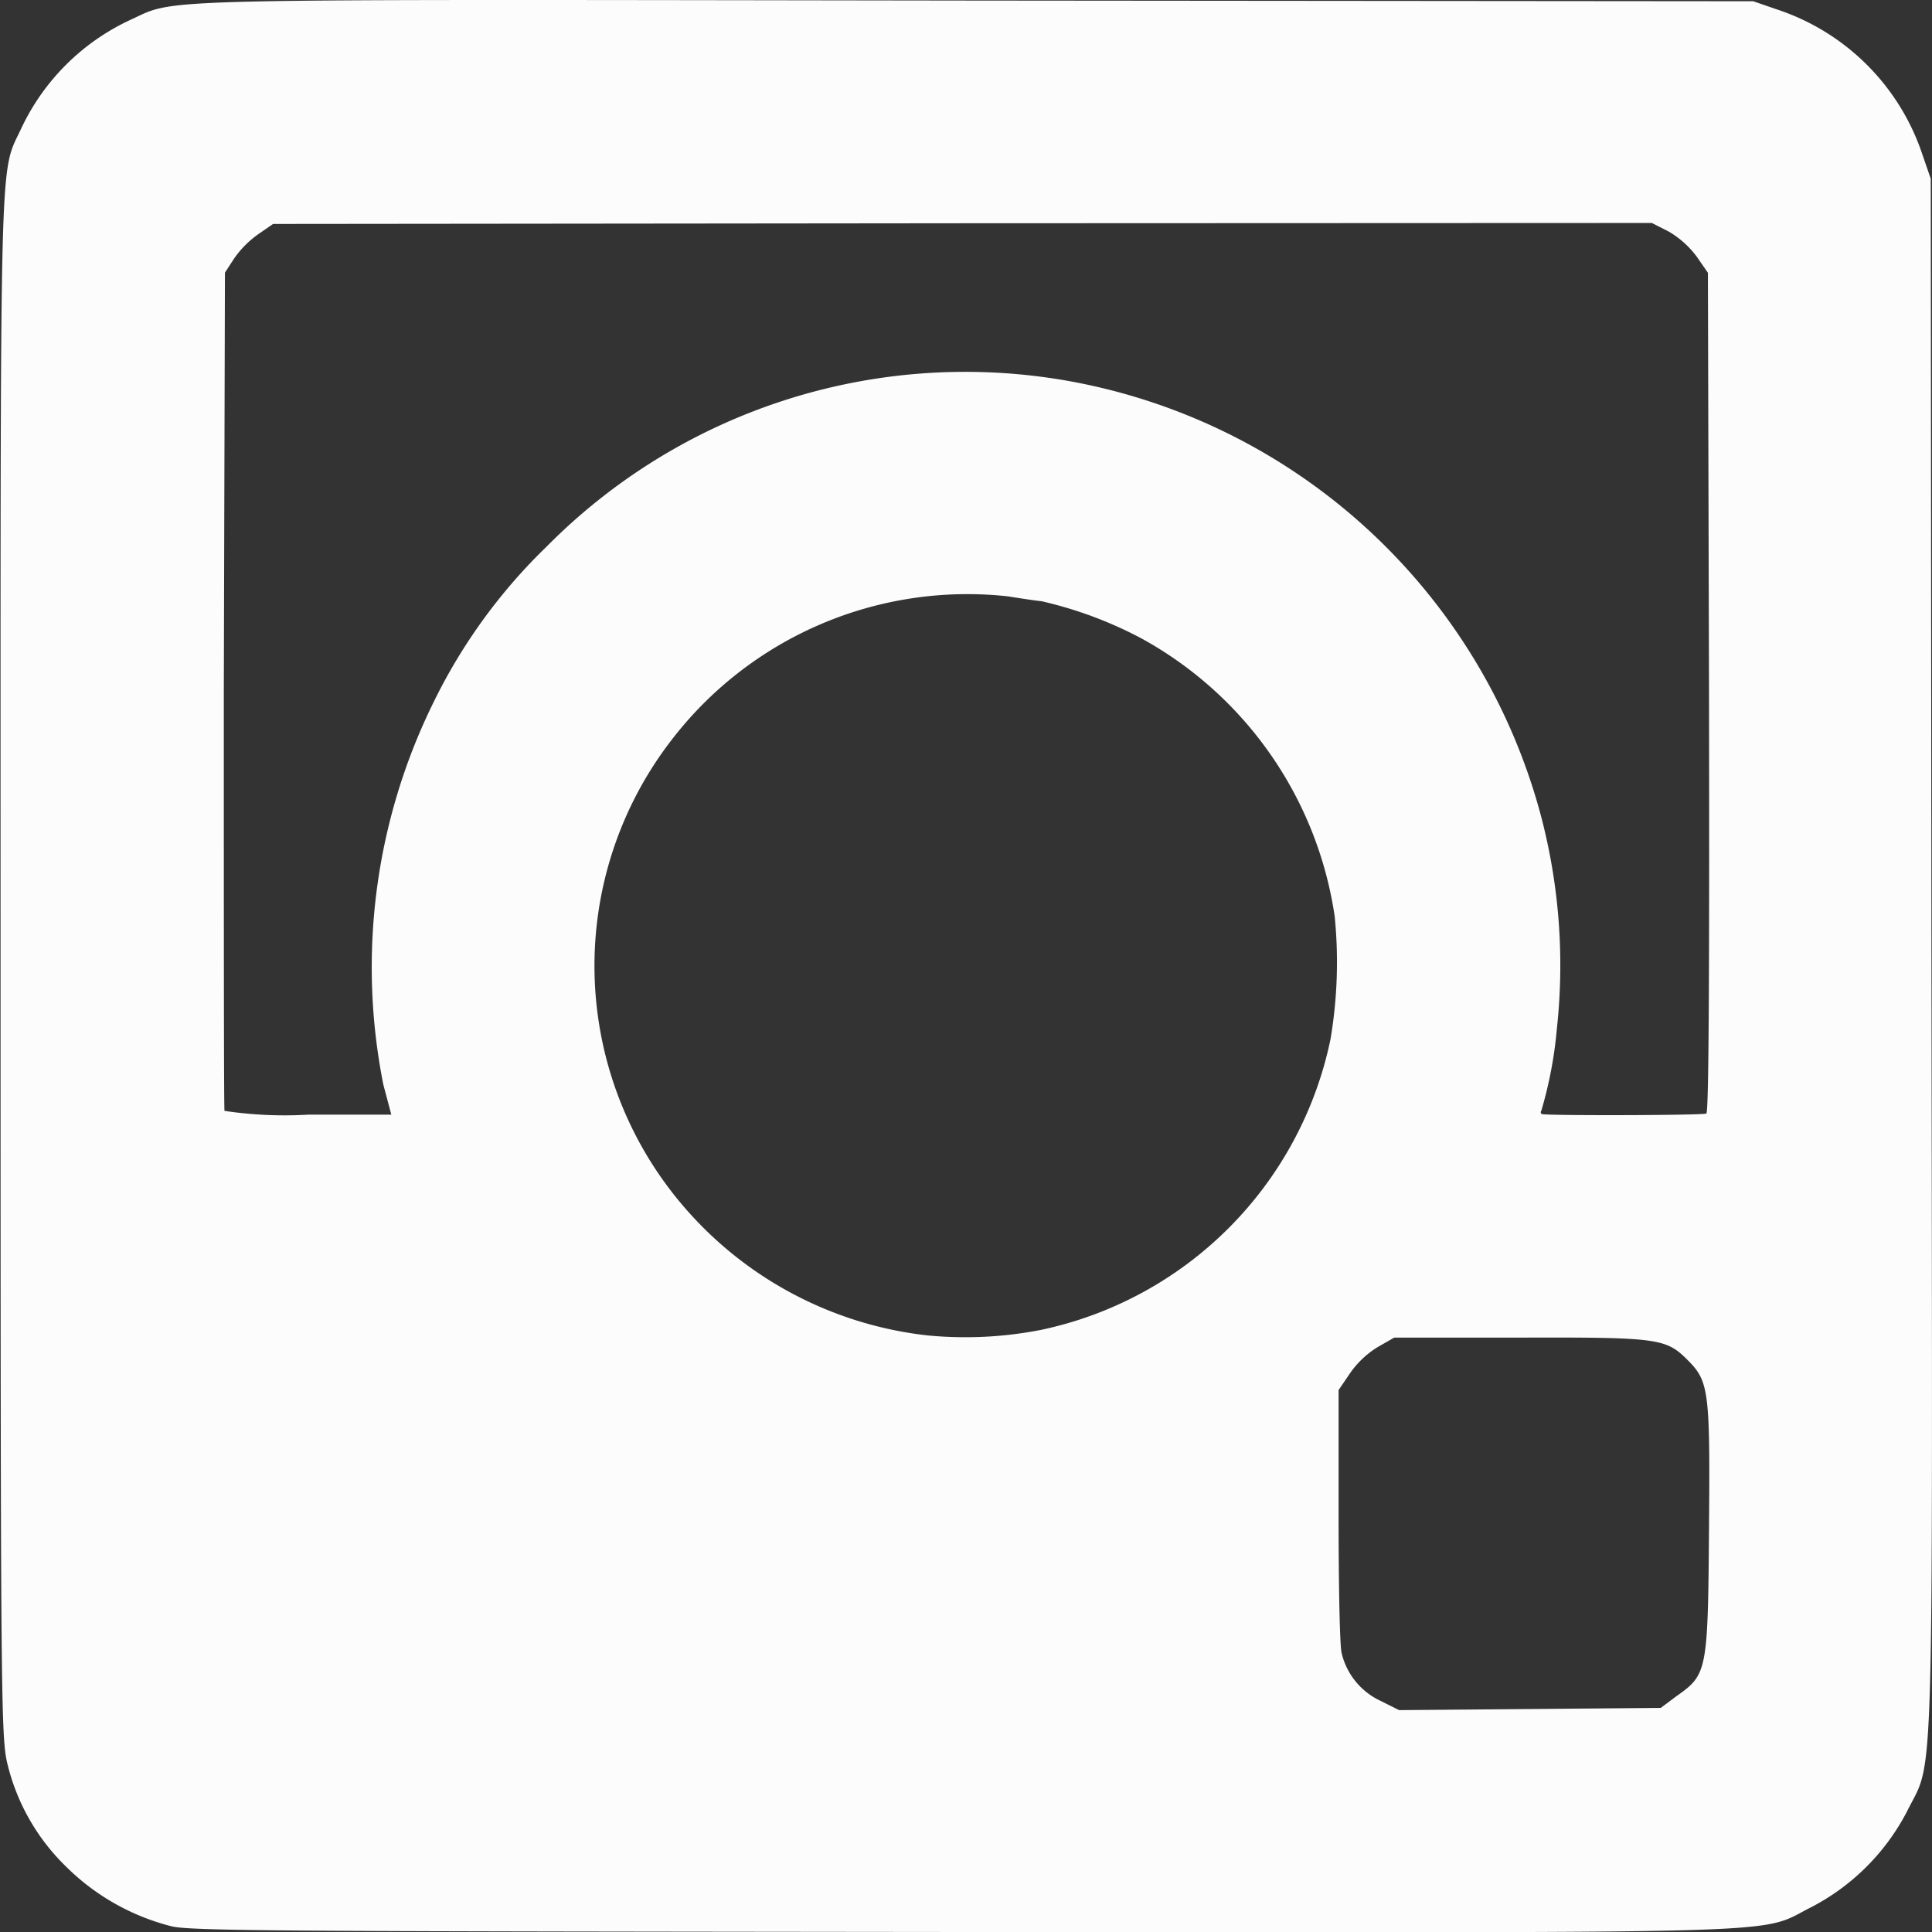
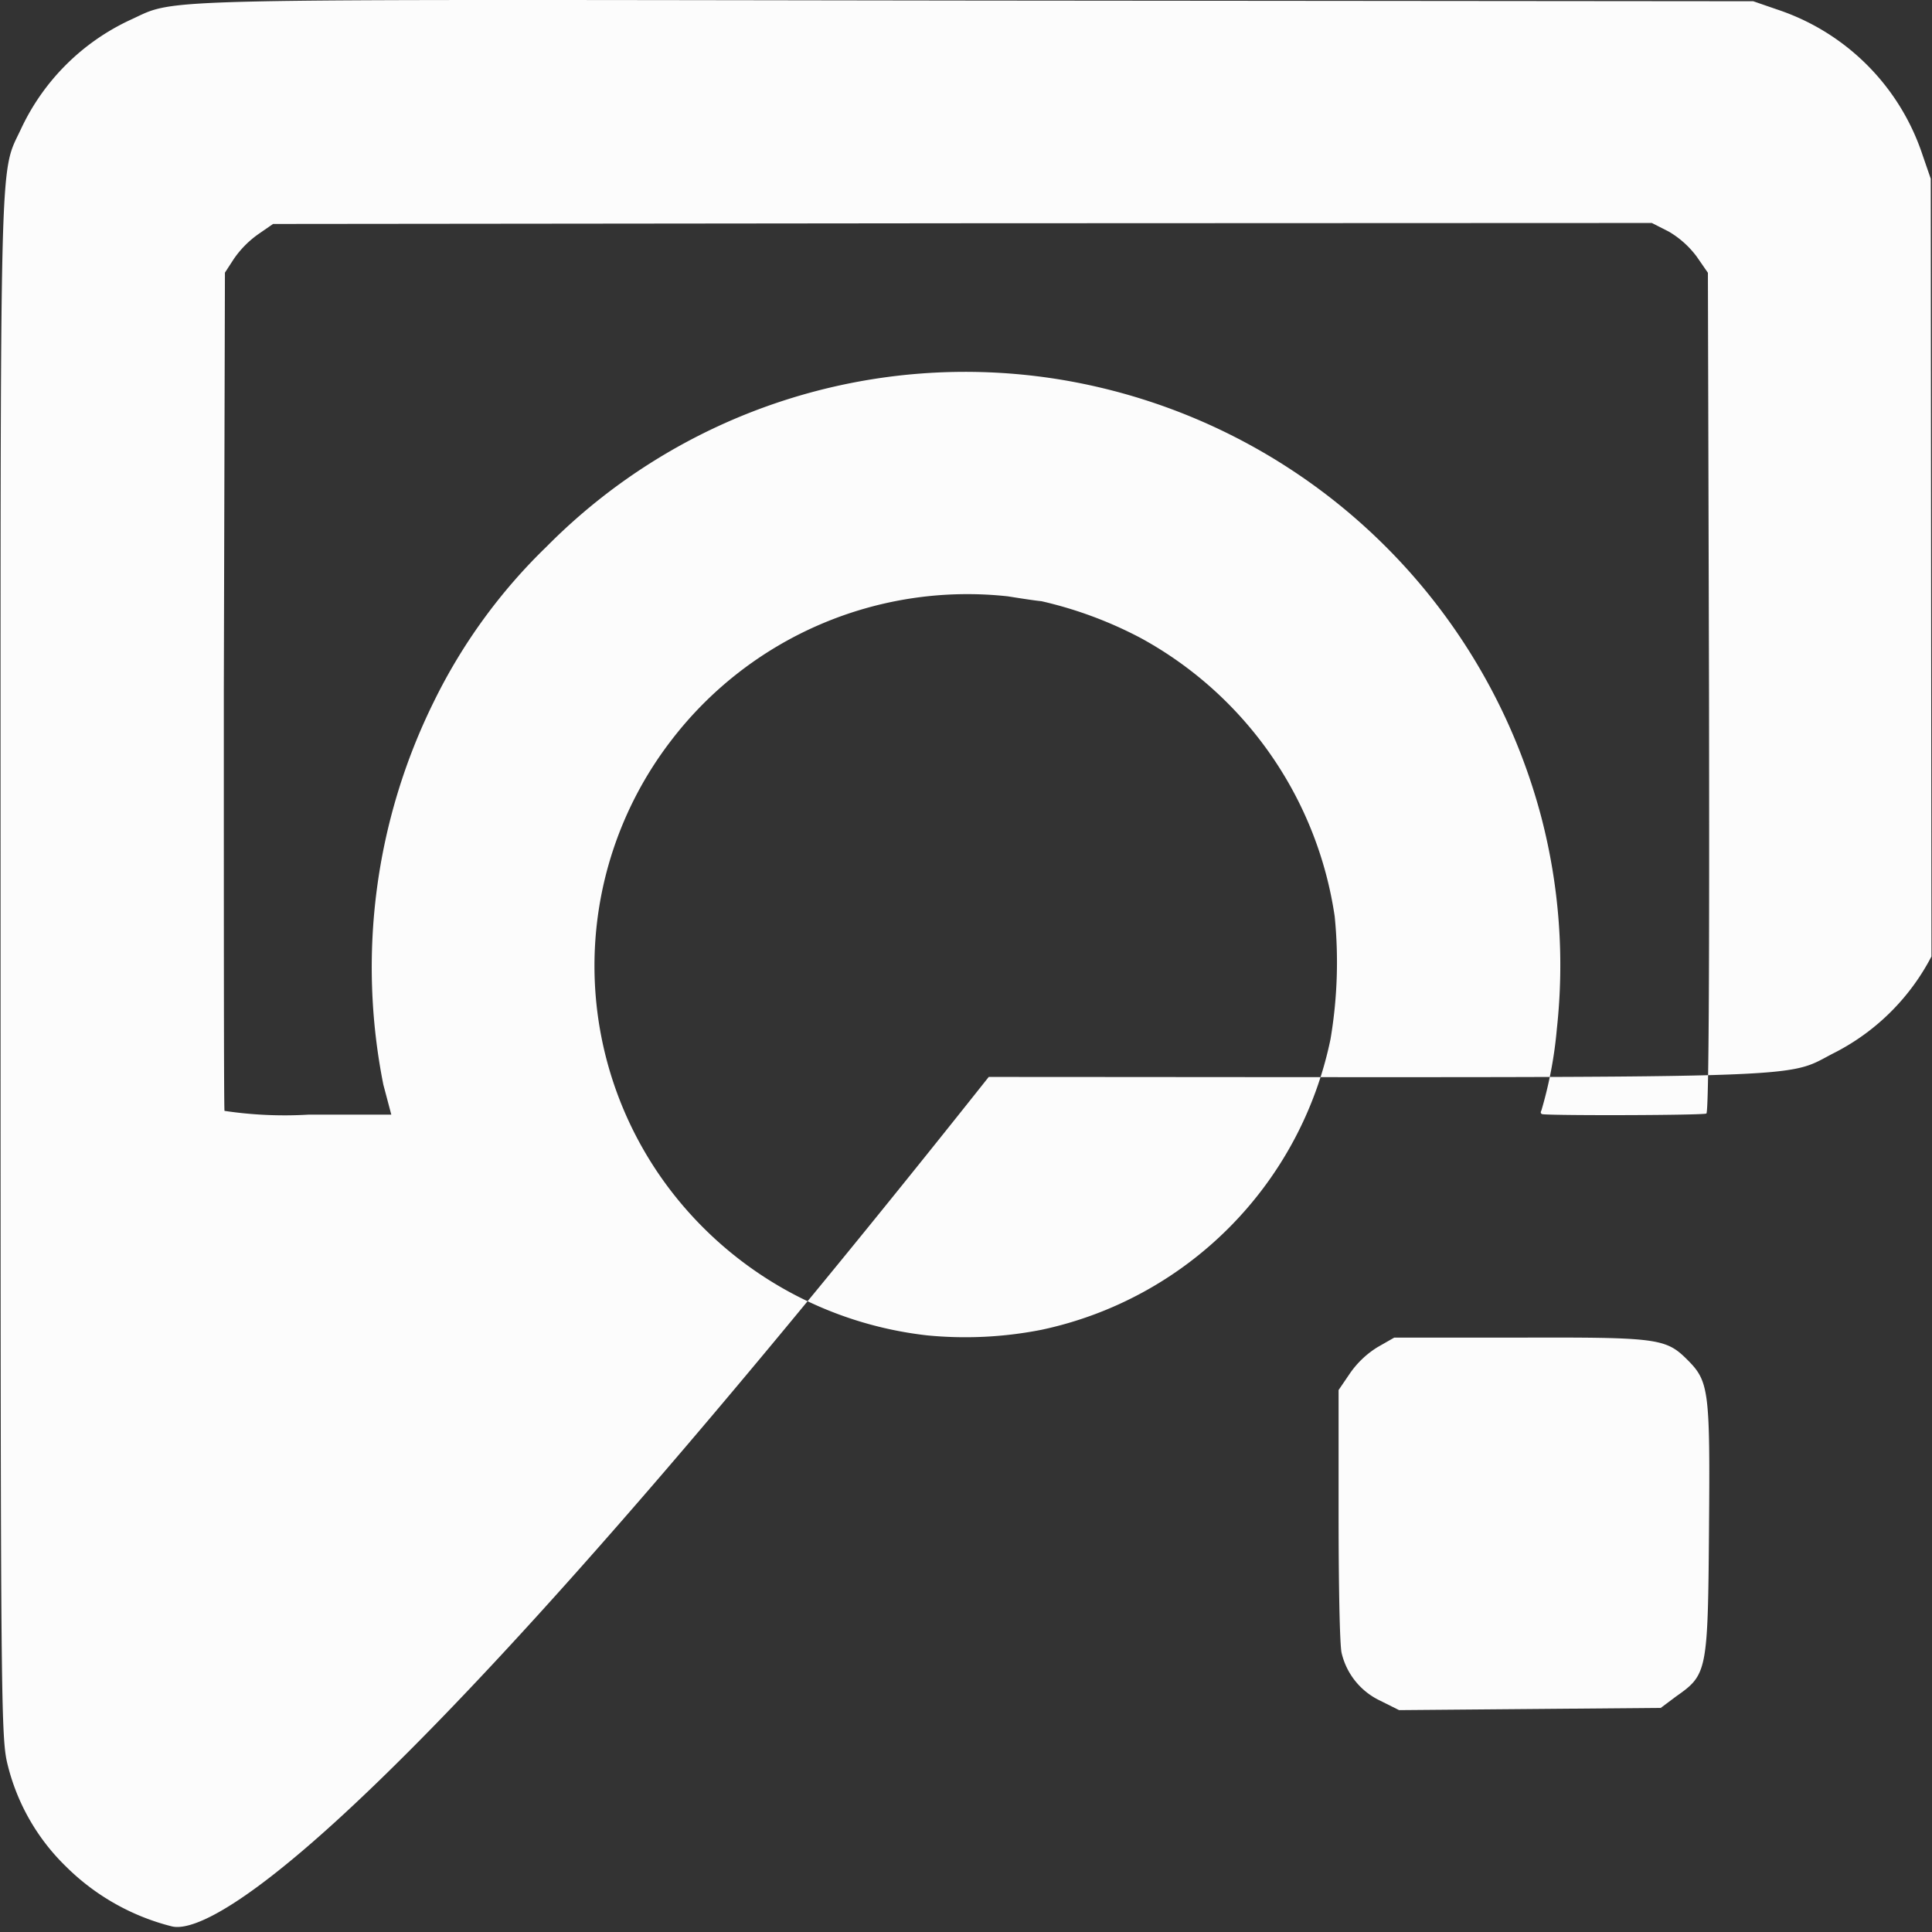
<svg xmlns="http://www.w3.org/2000/svg" width="13.889" height="13.89" viewBox="0 0 13.889 13.89">
  <rect x="0" y="0" width="13.889" height="13.89" fill="#333333" stroke="none" />
-   <path id="Icon_zocial-instagram" data-name="Icon zocial-instagram" d="M1.277,13.964a1.651,1.651,0,0,1-.76-.431A1.528,1.528,0,0,1,.1,12.807c-.049-.193-.052-.375-.052-5.734,0-6.022-.011-5.691.147-6.03A1.62,1.62,0,0,1,.981.259C1.331.1.989.112,7.057.12l5.591.005.174.06a1.646,1.646,0,0,1,1.042,1.042l.06.174.005,5.591c.008,6.209.022,5.745-.176,6.147a1.612,1.612,0,0,1-.687.687c-.4.2.054.182-6.09.179C2.278,14,1.415,14,1.277,13.964Zm10.817-1.653c.223-.157.228-.174.236-1.208.008-1.007,0-1.058-.163-1.219-.149-.147-.22-.155-1.2-.152l-.9,0L9.948,9.8a.667.667,0,0,0-.2.19l-.081.119,0,.9c0,.491.008.939.022.991a.507.507,0,0,0,.277.342l.136.068.942-.008.939-.008ZM7.53,9.676a2.694,2.694,0,0,0,2.079-2.09,3.315,3.315,0,0,0,.03-.882,2.733,2.733,0,0,0-1.392-2,2.912,2.912,0,0,0-.716-.266c-.052-.005-.16-.022-.242-.035A2.681,2.681,0,0,0,4.867,5.442a2.655,2.655,0,0,0,.052,3.3,2.706,2.706,0,0,0,1.791.974A2.832,2.832,0,0,0,7.53,9.676ZM2.8,7.914A4.307,4.307,0,0,1,3.163,5.16a3.992,3.992,0,0,1,.811-1.115,4.233,4.233,0,0,1,3.694-1.2,4.3,4.3,0,0,1,3.457,3.148,4.215,4.215,0,0,1,.111,1.52,2.988,2.988,0,0,1-.111.586c-.008.014-.005.024.008.027.1.011,1.159.008,1.178-.005s.022-1.213.019-3.029l-.008-3.015-.081-.117a.678.678,0,0,0-.2-.179l-.122-.062L6.96,1.721l-4.953.005L1.9,1.8a.714.714,0,0,0-.174.176l-.065.1-.008,3c0,1.65,0,3.01.005,3.026a2.92,2.92,0,0,0,.605.027h.594Z" transform="translate(-0.044 -0.116)" fill="#fcfcfc" />
+   <path id="Icon_zocial-instagram" data-name="Icon zocial-instagram" d="M1.277,13.964a1.651,1.651,0,0,1-.76-.431A1.528,1.528,0,0,1,.1,12.807c-.049-.193-.052-.375-.052-5.734,0-6.022-.011-5.691.147-6.03A1.62,1.62,0,0,1,.981.259C1.331.1.989.112,7.057.12l5.591.005.174.06a1.646,1.646,0,0,1,1.042,1.042l.06.174.005,5.591a1.612,1.612,0,0,1-.687.687c-.4.2.054.182-6.09.179C2.278,14,1.415,14,1.277,13.964Zm10.817-1.653c.223-.157.228-.174.236-1.208.008-1.007,0-1.058-.163-1.219-.149-.147-.22-.155-1.2-.152l-.9,0L9.948,9.8a.667.667,0,0,0-.2.19l-.081.119,0,.9c0,.491.008.939.022.991a.507.507,0,0,0,.277.342l.136.068.942-.008.939-.008ZM7.53,9.676a2.694,2.694,0,0,0,2.079-2.09,3.315,3.315,0,0,0,.03-.882,2.733,2.733,0,0,0-1.392-2,2.912,2.912,0,0,0-.716-.266c-.052-.005-.16-.022-.242-.035A2.681,2.681,0,0,0,4.867,5.442a2.655,2.655,0,0,0,.052,3.3,2.706,2.706,0,0,0,1.791.974A2.832,2.832,0,0,0,7.53,9.676ZM2.8,7.914A4.307,4.307,0,0,1,3.163,5.16a3.992,3.992,0,0,1,.811-1.115,4.233,4.233,0,0,1,3.694-1.2,4.3,4.3,0,0,1,3.457,3.148,4.215,4.215,0,0,1,.111,1.52,2.988,2.988,0,0,1-.111.586c-.008.014-.005.024.008.027.1.011,1.159.008,1.178-.005s.022-1.213.019-3.029l-.008-3.015-.081-.117a.678.678,0,0,0-.2-.179l-.122-.062L6.96,1.721l-4.953.005L1.9,1.8a.714.714,0,0,0-.174.176l-.065.1-.008,3c0,1.65,0,3.01.005,3.026a2.92,2.92,0,0,0,.605.027h.594Z" transform="translate(-0.044 -0.116)" fill="#fcfcfc" />
</svg>